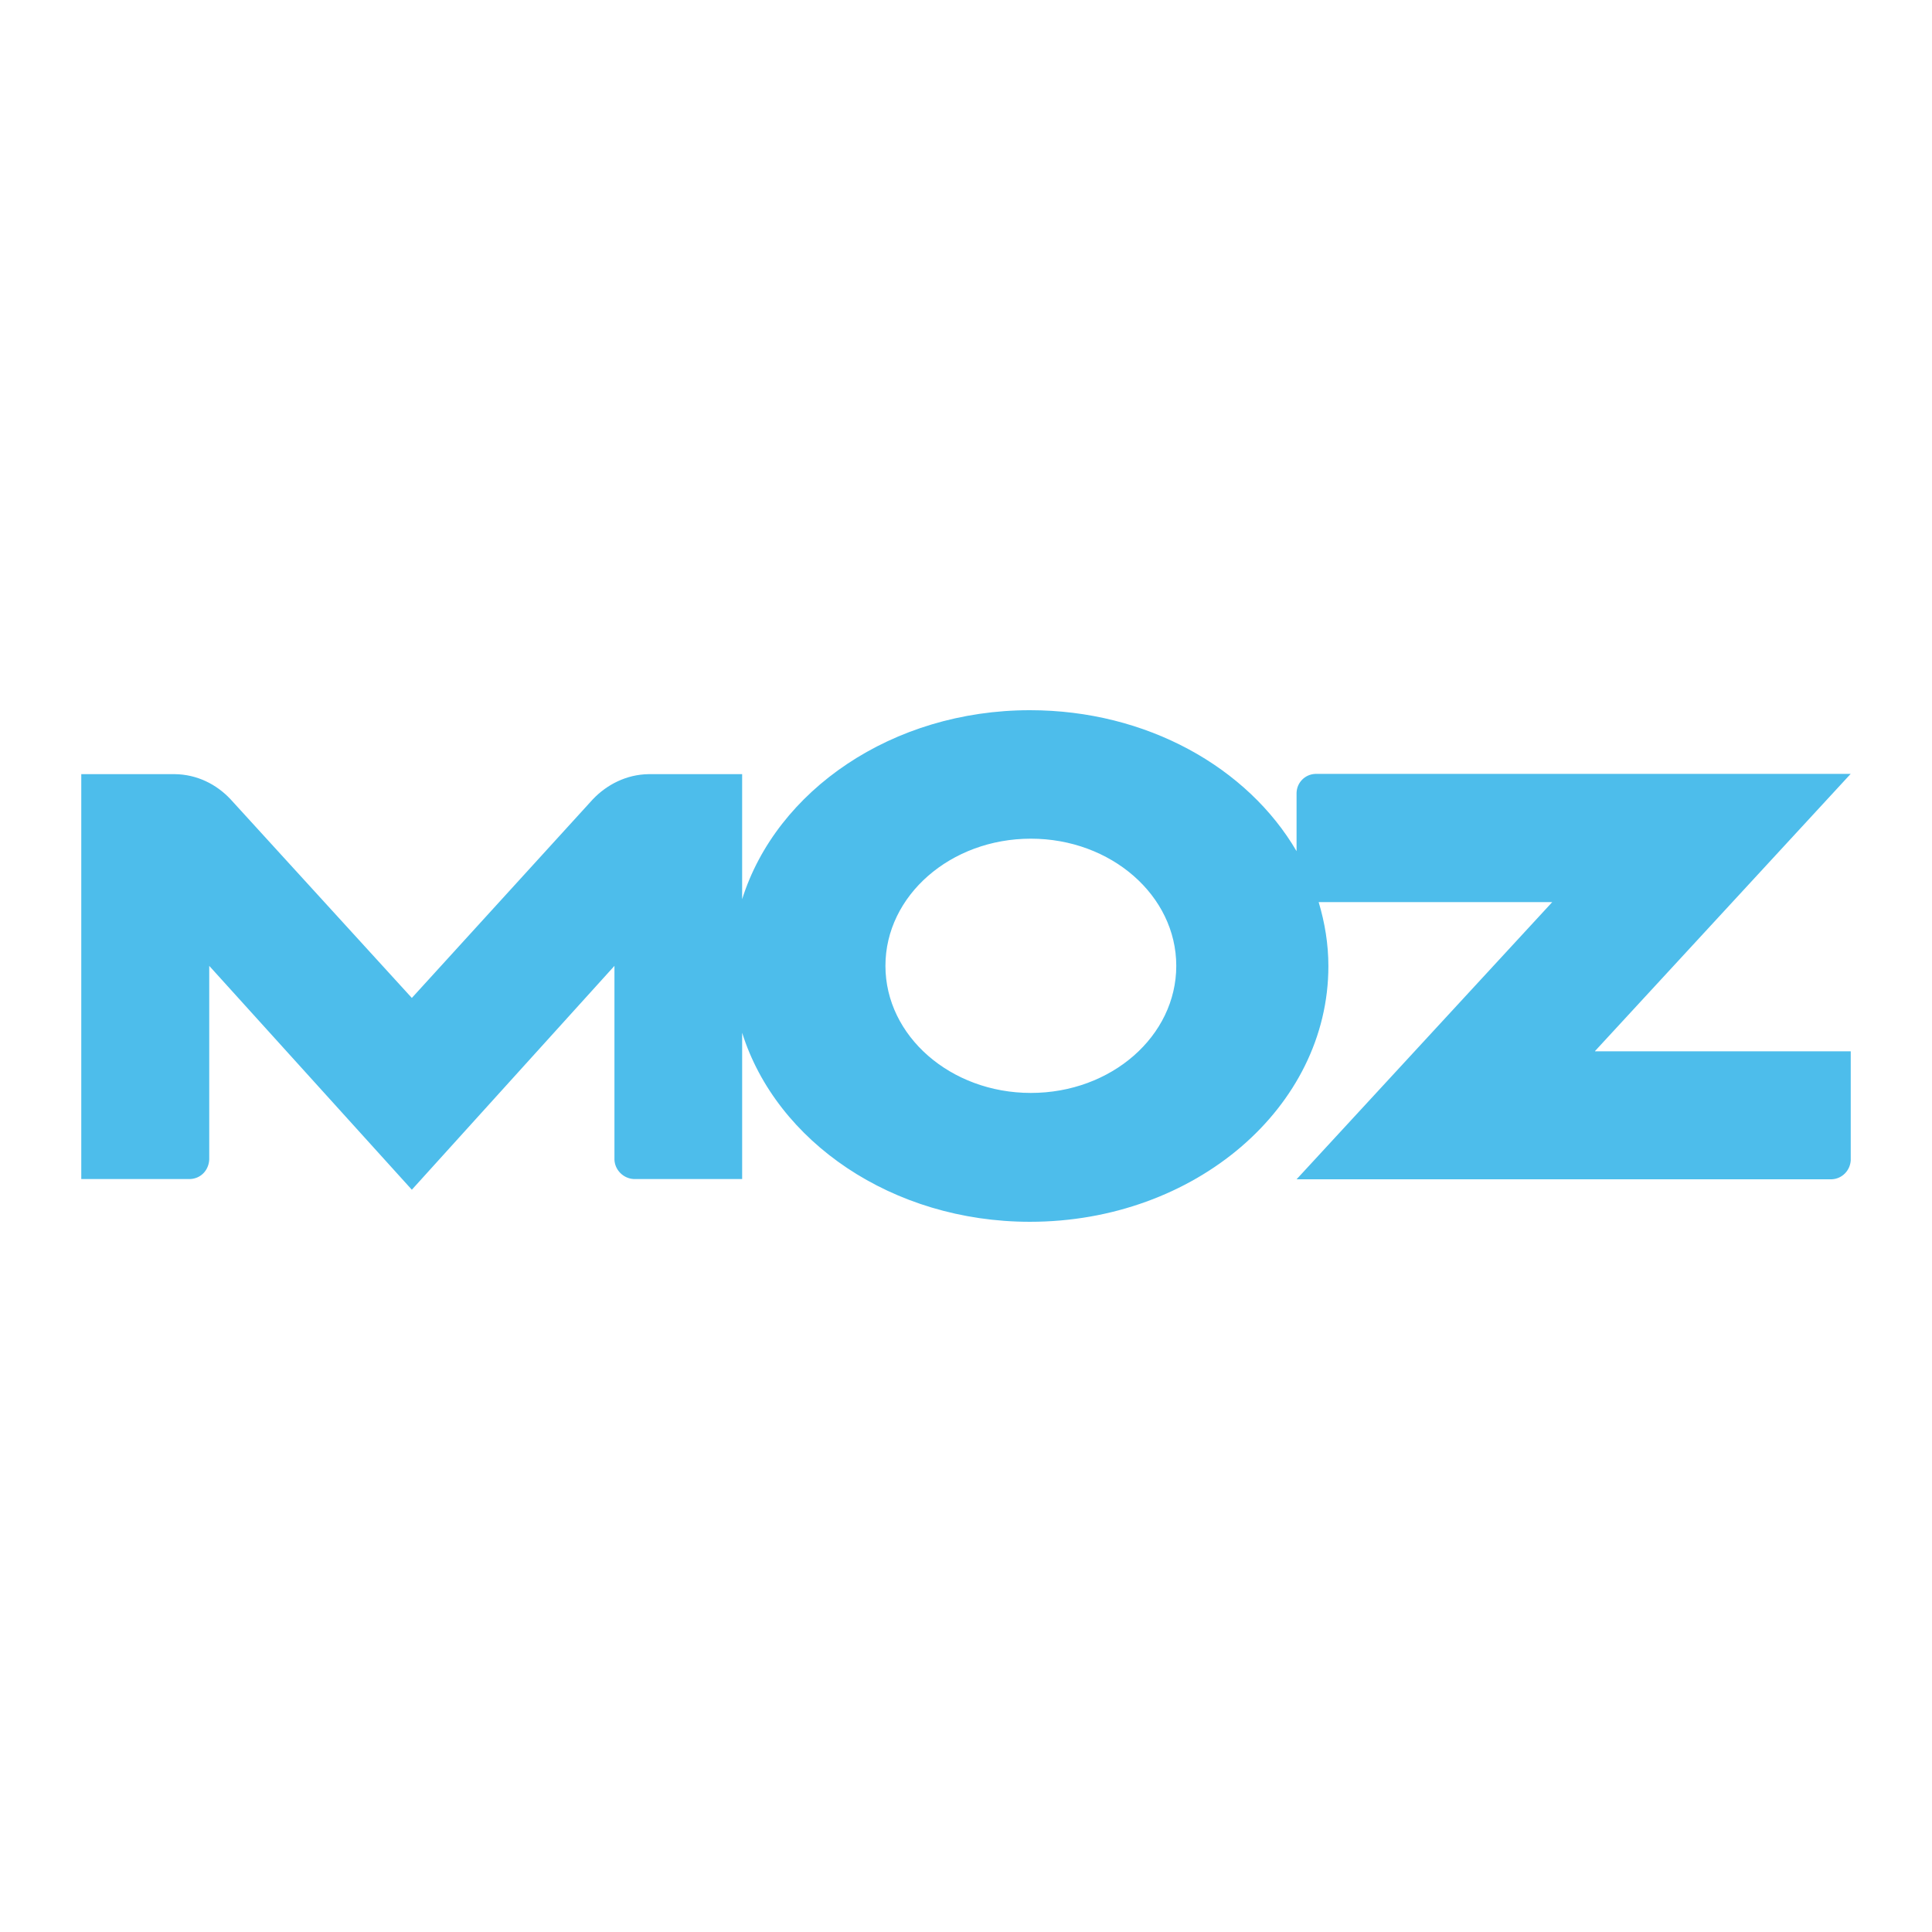
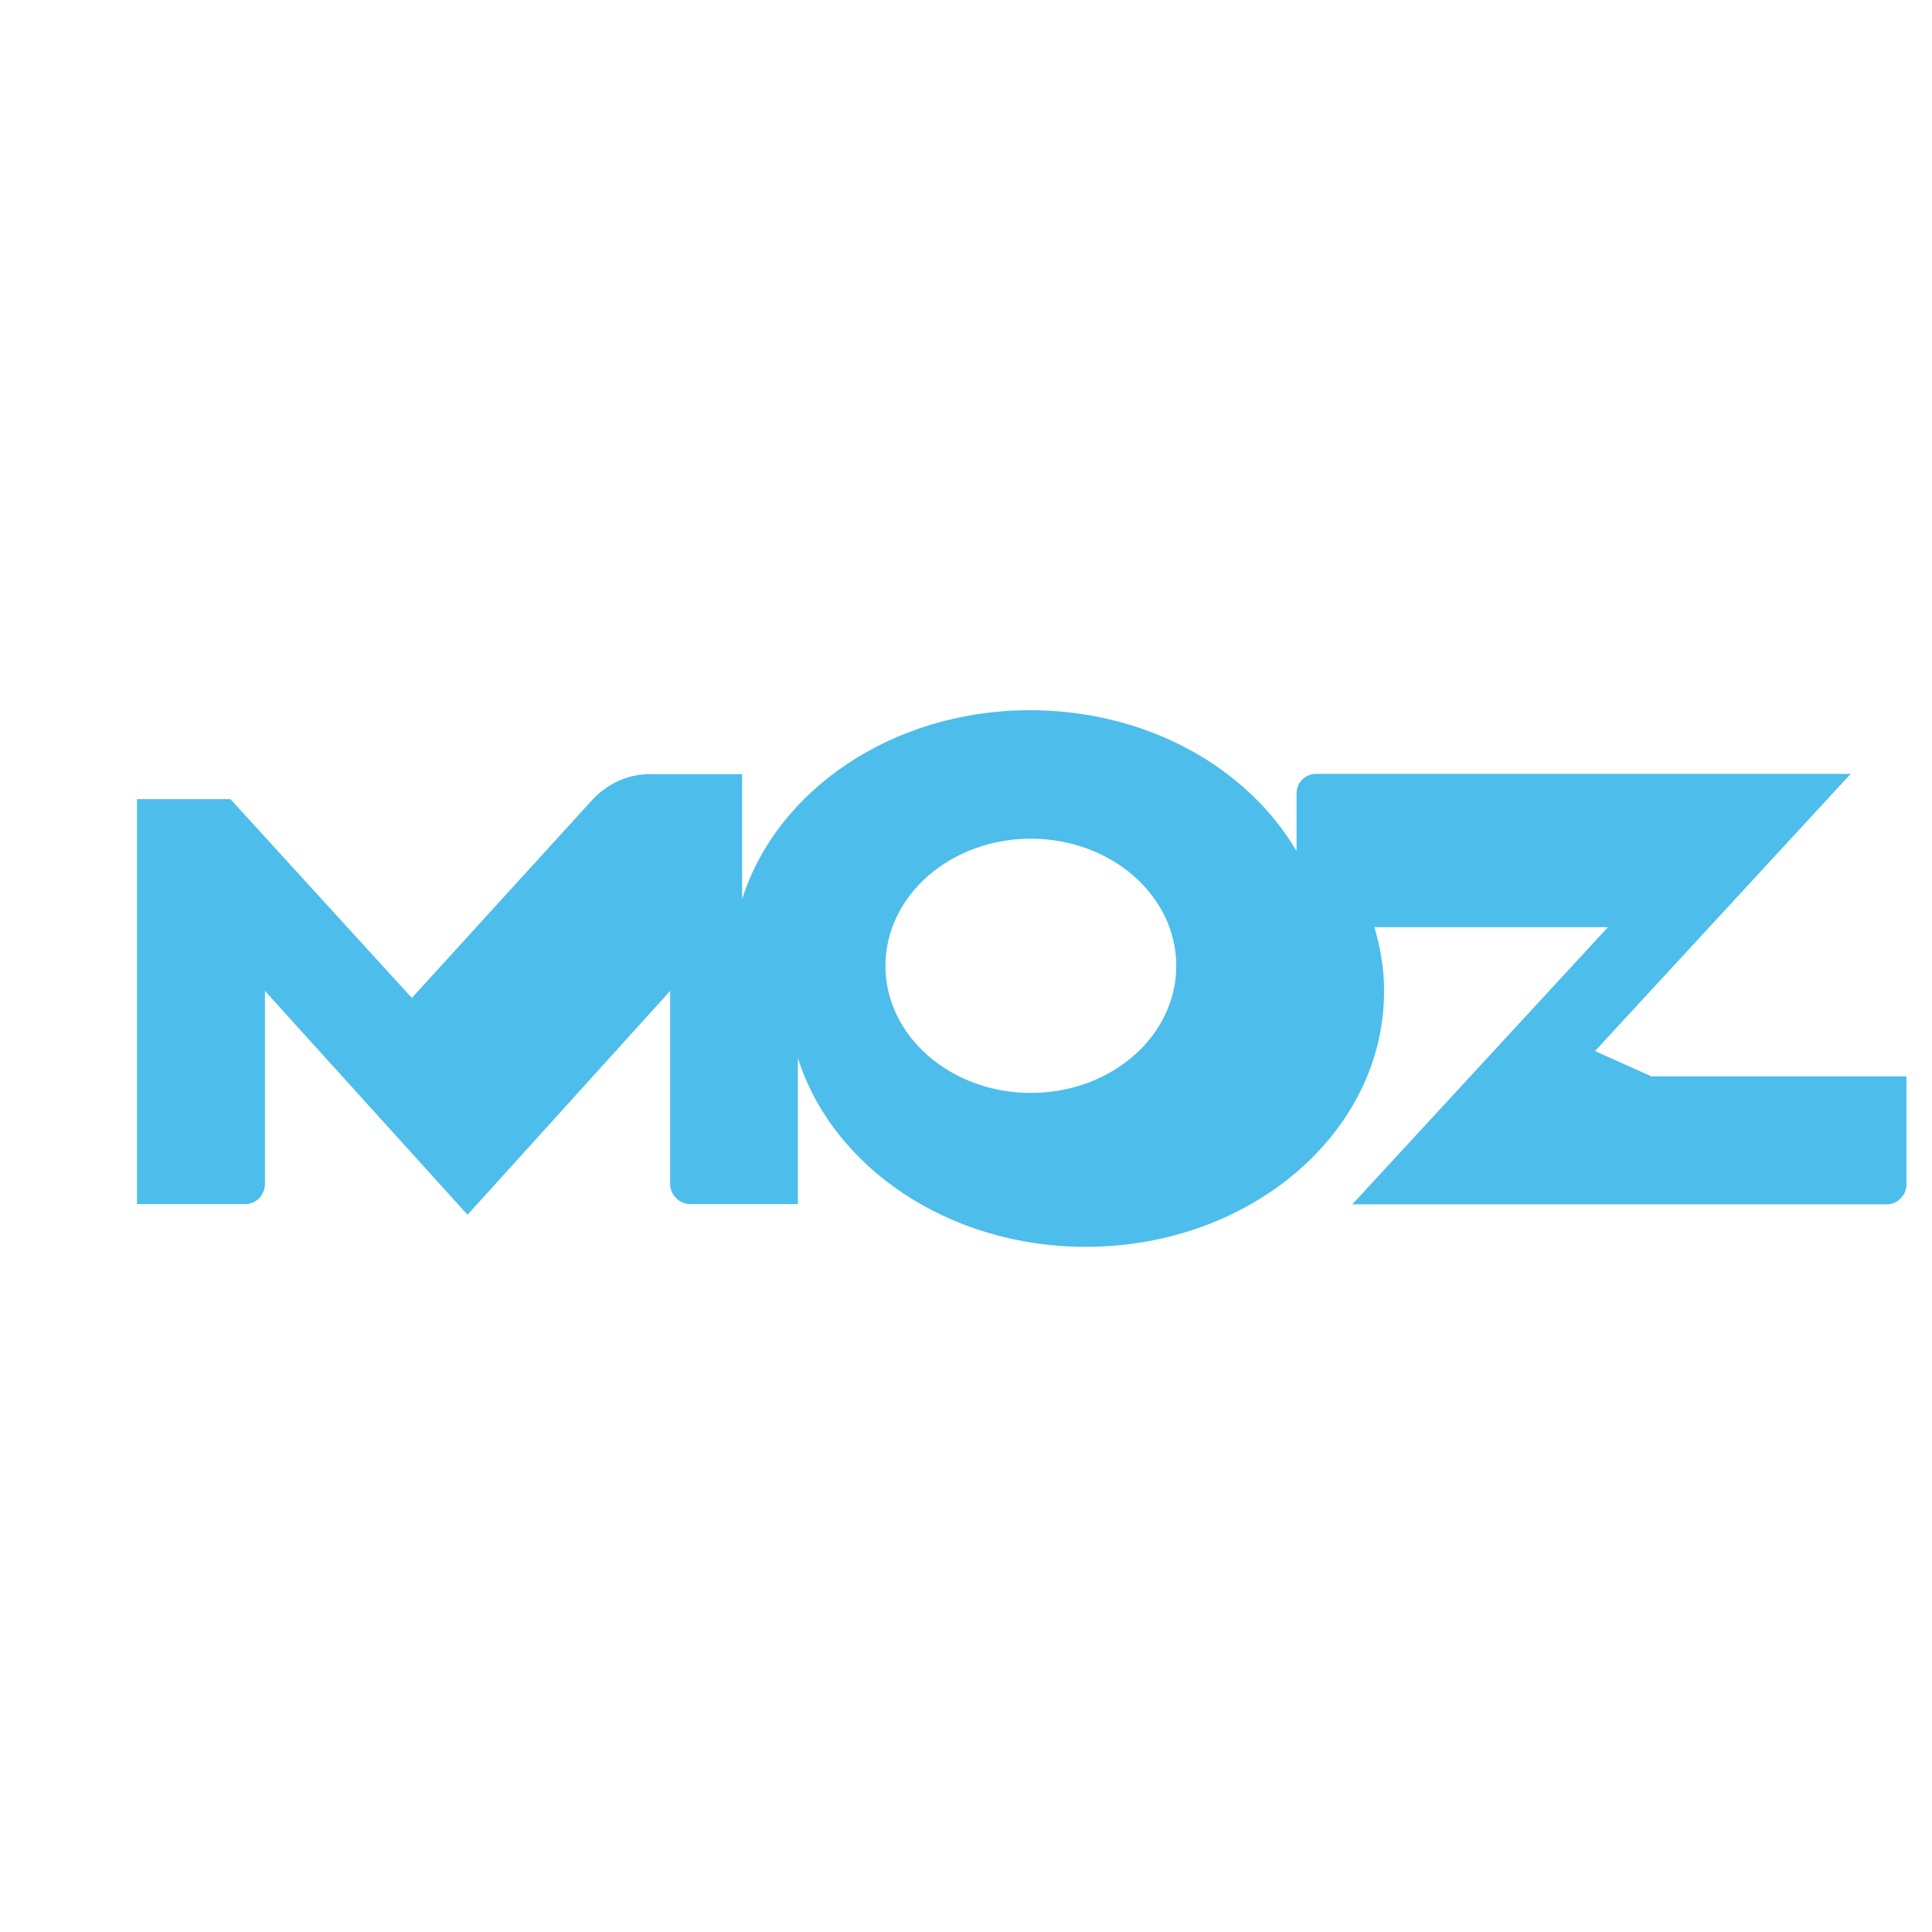
<svg xmlns="http://www.w3.org/2000/svg" id="Layer_1" viewBox="0 0 300 300">
  <defs>
    <style>
      .cls-1 {
        fill: #4dbdeb;
      }
    </style>
  </defs>
-   <path class="cls-1" d="M247.67,163.21l39.7-43.04h-83.11c-1.6.05-2.88,1.33-2.93,2.93v9.07c-7.6-13-23.26-21.89-41.4-21.89-21.38,0-39.38,12.46-44.69,29.35v-19.42h-14.52c-3.43.05-6.46,1.6-8.65,3.89l-28.12,30.86-28.16-30.86c-2.2-2.34-5.22-3.85-8.65-3.89h-14.52v62.87h16.94c1.65-.09,2.84-1.37,2.93-3.02v-30.08l31.46,34.76,31.46-34.76v30.08c.05,1.6,1.37,2.93,2.98,3.02h16.85v-22.71c5.31,16.9,23.31,29.35,44.69,29.35,25.6,0,46.34-17.77,46.34-39.7,0-3.43-.55-6.73-1.51-9.94h36.27l-39.7,43.04h83.07c1.6-.05,2.88-1.33,2.98-2.93v-16.94h-39.7v-.05ZM160.07,169.71c-12.46,0-22.58-8.84-22.58-19.74s10.12-19.74,22.58-19.74,22.58,8.84,22.58,19.74-10.07,19.74-22.58,19.74Z" />
+   <path class="cls-1" d="M247.67,163.21l39.7-43.04h-83.11c-1.6.05-2.88,1.33-2.93,2.93v9.07c-7.6-13-23.26-21.89-41.4-21.89-21.38,0-39.38,12.46-44.69,29.35v-19.42h-14.52c-3.43.05-6.46,1.6-8.65,3.89l-28.12,30.86-28.16-30.86h-14.52v62.87h16.94c1.65-.09,2.84-1.37,2.93-3.02v-30.08l31.46,34.76,31.46-34.76v30.08c.05,1.6,1.37,2.93,2.98,3.02h16.85v-22.71c5.31,16.9,23.31,29.35,44.69,29.35,25.6,0,46.34-17.77,46.34-39.7,0-3.43-.55-6.73-1.51-9.94h36.27l-39.7,43.04h83.07c1.6-.05,2.88-1.33,2.98-2.93v-16.94h-39.7v-.05ZM160.07,169.71c-12.46,0-22.58-8.84-22.58-19.74s10.12-19.74,22.58-19.74,22.58,8.84,22.58,19.74-10.07,19.74-22.58,19.74Z" />
</svg>